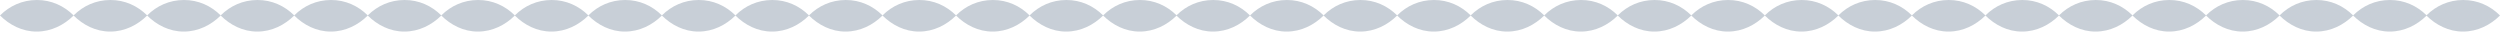
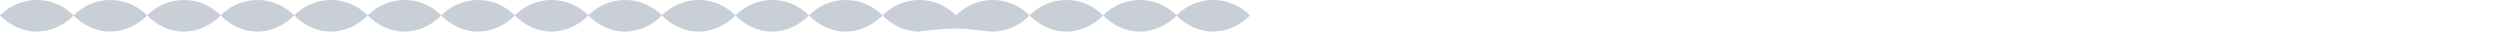
<svg xmlns="http://www.w3.org/2000/svg" width="2880" height="37" viewBox="0 0 2880 37" fill="none">
-   <path fill-rule="evenodd" clip-rule="evenodd" d="M1524.79 17.745C1513.77 6.76 1499.09 -0.042 1482.41 0C1465.7 0.043 1451.1 6.722 1440 17.818C1450.81 28.626 1465.67 36.466 1482.32 36.366C1498.94 36.381 1513.96 28.716 1524.79 17.892C1535.59 28.662 1550.42 36.466 1567.04 36.366C1583.65 36.381 1598.68 28.716 1609.5 17.892C1620.3 28.662 1635.14 36.466 1651.75 36.366C1668.37 36.381 1683.39 28.716 1694.22 17.892C1705.02 28.662 1719.85 36.466 1736.47 36.366C1753.08 36.381 1768.1 28.716 1778.93 17.892C1789.73 28.662 1804.57 36.466 1821.18 36.366C1837.79 36.381 1852.82 28.716 1863.65 17.892C1874.45 28.662 1889.28 36.466 1905.89 36.366C1922.51 36.381 1937.53 28.716 1948.36 17.892C1959.16 28.662 1973.99 36.466 1990.61 36.366C2007.22 36.381 2022.25 28.716 2033.08 17.892C2043.88 28.662 2058.71 36.466 2075.32 36.366C2091.94 36.381 2106.96 28.716 2117.79 17.892C2128.59 28.662 2143.42 36.466 2160.04 36.366C2176.65 36.381 2191.68 28.716 2202.5 17.892C2213.31 28.662 2228.14 36.466 2244.75 36.366C2261.37 36.381 2276.39 28.716 2287.22 17.892C2298.02 28.662 2312.85 36.466 2329.47 36.366C2346.08 36.381 2361.11 28.716 2371.93 17.892C2382.74 28.662 2397.57 36.466 2414.18 36.366C2430.8 36.381 2445.82 28.716 2456.65 17.892C2467.45 28.662 2482.28 36.466 2498.9 36.366C2515.51 36.381 2530.54 28.716 2541.36 17.892C2552.16 28.662 2567 36.466 2583.61 36.366C2600.23 36.381 2615.25 28.716 2626.08 17.892C2636.88 28.662 2651.71 36.466 2668.33 36.366C2684.94 36.381 2699.96 28.716 2710.79 17.892C2721.59 28.662 2736.43 36.466 2753.04 36.366C2769.58 36.381 2784.54 28.785 2795.36 18.038C2806.15 28.732 2820.92 36.465 2837.46 36.366C2854.11 36.381 2869.17 28.681 2880 17.818C2868.97 6.79 2854.26 -0.042 2837.55 0C2820.95 0.042 2806.43 6.634 2795.36 17.599C2784.36 6.7 2769.73 -0.042 2753.13 0C2736.46 0.043 2721.88 6.693 2710.79 17.745C2699.77 6.76 2685.09 -0.042 2668.42 0C2651.74 0.043 2637.16 6.693 2626.08 17.745C2615.06 6.76 2600.38 -0.042 2583.7 0C2567.03 0.043 2552.45 6.693 2541.36 17.745C2530.34 6.76 2515.66 -0.042 2498.99 0C2482.31 0.043 2467.74 6.693 2456.65 17.745C2445.63 6.76 2430.95 -0.042 2414.27 0C2397.6 0.043 2383.02 6.693 2371.93 17.745C2360.91 6.76 2346.23 -0.042 2329.56 0C2312.88 0.043 2298.31 6.693 2287.22 17.745C2276.2 6.76 2261.52 -0.042 2244.84 0C2228.17 0.043 2213.59 6.693 2202.5 17.745C2191.48 6.76 2176.8 -0.042 2160.13 0C2143.45 0.043 2128.88 6.693 2117.79 17.745C2106.77 6.76 2092.09 -0.042 2075.42 0C2058.74 0.043 2044.16 6.693 2033.08 17.745C2022.06 6.76 2007.37 -0.042 1990.7 0C1974.02 0.043 1959.45 6.693 1948.36 17.745C1937.34 6.76 1922.66 -0.042 1905.99 0C1889.31 0.043 1874.73 6.693 1863.65 17.745C1852.63 6.76 1837.94 -0.042 1821.27 0C1804.6 0.043 1790.02 6.693 1778.93 17.745C1767.91 6.76 1753.23 -0.042 1736.56 0C1719.88 0.043 1705.3 6.693 1694.22 17.745C1683.2 6.76 1668.52 -0.042 1651.84 0C1635.17 0.043 1620.59 6.693 1609.5 17.745C1598.48 6.76 1583.8 -0.042 1567.13 0C1550.45 0.043 1535.88 6.693 1524.79 17.745Z" fill="#C8CFD7" />
-   <path fill-rule="evenodd" clip-rule="evenodd" d="M84.788 17.745C73.768 6.76 59.086 -0.042 42.414 0C25.7 0.043 11.096 6.722 0 17.818C10.808 28.626 25.67 36.466 42.322 36.366C58.937 36.381 73.96 28.716 84.788 17.892C95.59 28.662 110.422 36.466 127.037 36.366C143.651 36.381 158.675 28.716 169.503 17.892C180.304 28.662 195.137 36.466 211.751 36.366C228.366 36.381 243.39 28.716 254.217 17.892C265.019 28.662 279.851 36.466 296.466 36.366C313.08 36.381 328.104 28.716 338.932 17.892C349.733 28.662 364.566 36.466 381.18 36.366C397.795 36.381 412.819 28.716 423.646 17.892C434.448 28.662 449.28 36.466 465.895 36.366C482.509 36.381 497.533 28.716 508.361 17.892C519.163 28.662 533.995 36.466 550.61 36.366C567.224 36.381 582.248 28.716 593.075 17.892C603.877 28.662 618.709 36.466 635.324 36.366C651.939 36.381 666.962 28.716 677.79 17.892C688.592 28.662 703.424 36.466 720.039 36.366C736.653 36.381 751.677 28.716 762.504 17.892C773.306 28.662 788.138 36.466 804.753 36.366C821.368 36.381 836.391 28.716 847.219 17.892C858.021 28.662 872.853 36.466 889.468 36.366C906.082 36.381 921.106 28.716 931.934 17.892C942.735 28.662 957.568 36.466 974.182 36.366C990.797 36.381 1005.82 28.716 1016.65 17.892C1027.45 28.662 1042.28 36.466 1058.9 36.366C1075.51 36.381 1090.54 28.716 1101.36 17.892C1112.16 28.662 1127 36.466 1143.61 36.366C1160.23 36.381 1175.25 28.716 1186.08 17.892C1196.88 28.662 1211.71 36.466 1228.33 36.366C1244.94 36.381 1259.96 28.716 1270.79 17.892C1281.59 28.662 1296.43 36.466 1313.04 36.366C1329.58 36.381 1344.54 28.785 1355.36 18.038C1366.15 28.732 1380.92 36.465 1397.46 36.366C1414.11 36.381 1429.17 28.681 1440 17.818C1428.97 6.79 1414.26 -0.042 1397.55 0C1380.95 0.042 1366.43 6.634 1355.36 17.599C1344.36 6.7 1329.73 -0.042 1313.13 0C1296.46 0.043 1281.88 6.693 1270.79 17.745C1259.77 6.76 1245.09 -0.042 1228.42 0C1211.74 0.043 1197.16 6.693 1186.08 17.745C1175.06 6.76 1160.38 -0.042 1143.7 0C1127.03 0.043 1112.45 6.693 1101.36 17.745C1090.34 6.76 1075.66 -0.042 1058.99 0C1042.31 0.043 1027.74 6.693 1016.65 17.745C1005.63 6.76 990.946 -0.042 974.274 0C957.597 0.043 943.021 6.693 931.933 17.745C920.914 6.76 906.232 -0.042 889.559 0C872.882 0.043 858.306 6.693 847.219 17.745C836.199 6.76 821.517 -0.042 804.845 0C788.168 0.043 773.592 6.693 762.504 17.745C751.485 6.76 736.803 -0.042 720.13 0C703.453 0.043 688.877 6.693 677.79 17.745C666.77 6.76 652.088 -0.042 635.416 0C618.739 0.043 604.163 6.693 593.075 17.745C582.055 6.76 567.374 -0.042 550.701 0C534.024 0.043 519.448 6.693 508.361 17.745C497.341 6.76 482.659 -0.042 465.986 0C449.31 0.043 434.733 6.693 423.646 17.745C412.626 6.76 397.944 -0.042 381.272 0C364.595 0.043 350.019 6.693 338.932 17.745C327.912 6.76 313.23 -0.042 296.557 0C279.881 0.043 265.304 6.693 254.217 17.745C243.197 6.76 228.515 -0.042 211.843 0C195.166 0.043 180.59 6.693 169.503 17.745C158.483 6.76 143.801 -0.042 127.128 0C110.451 0.043 95.875 6.693 84.788 17.745Z" fill="#C8CFD7" />
+   <path fill-rule="evenodd" clip-rule="evenodd" d="M84.788 17.745C73.768 6.76 59.086 -0.042 42.414 0C25.7 0.043 11.096 6.722 0 17.818C10.808 28.626 25.67 36.466 42.322 36.366C58.937 36.381 73.96 28.716 84.788 17.892C95.59 28.662 110.422 36.466 127.037 36.366C143.651 36.381 158.675 28.716 169.503 17.892C180.304 28.662 195.137 36.466 211.751 36.366C228.366 36.381 243.39 28.716 254.217 17.892C265.019 28.662 279.851 36.466 296.466 36.366C313.08 36.381 328.104 28.716 338.932 17.892C349.733 28.662 364.566 36.466 381.18 36.366C397.795 36.381 412.819 28.716 423.646 17.892C434.448 28.662 449.28 36.466 465.895 36.366C482.509 36.381 497.533 28.716 508.361 17.892C519.163 28.662 533.995 36.466 550.61 36.366C567.224 36.381 582.248 28.716 593.075 17.892C603.877 28.662 618.709 36.466 635.324 36.366C651.939 36.381 666.962 28.716 677.79 17.892C688.592 28.662 703.424 36.466 720.039 36.366C736.653 36.381 751.677 28.716 762.504 17.892C773.306 28.662 788.138 36.466 804.753 36.366C821.368 36.381 836.391 28.716 847.219 17.892C858.021 28.662 872.853 36.466 889.468 36.366C906.082 36.381 921.106 28.716 931.934 17.892C942.735 28.662 957.568 36.466 974.182 36.366C990.797 36.381 1005.82 28.716 1016.65 17.892C1027.45 28.662 1042.28 36.466 1058.9 36.366C1112.16 28.662 1127 36.466 1143.61 36.366C1160.23 36.381 1175.25 28.716 1186.08 17.892C1196.88 28.662 1211.71 36.466 1228.33 36.366C1244.94 36.381 1259.96 28.716 1270.79 17.892C1281.59 28.662 1296.43 36.466 1313.04 36.366C1329.58 36.381 1344.54 28.785 1355.36 18.038C1366.15 28.732 1380.92 36.465 1397.46 36.366C1414.11 36.381 1429.17 28.681 1440 17.818C1428.97 6.79 1414.26 -0.042 1397.55 0C1380.95 0.042 1366.43 6.634 1355.36 17.599C1344.36 6.7 1329.73 -0.042 1313.13 0C1296.46 0.043 1281.88 6.693 1270.79 17.745C1259.77 6.76 1245.09 -0.042 1228.42 0C1211.74 0.043 1197.16 6.693 1186.08 17.745C1175.06 6.76 1160.38 -0.042 1143.7 0C1127.03 0.043 1112.45 6.693 1101.36 17.745C1090.34 6.76 1075.66 -0.042 1058.99 0C1042.31 0.043 1027.74 6.693 1016.65 17.745C1005.63 6.76 990.946 -0.042 974.274 0C957.597 0.043 943.021 6.693 931.933 17.745C920.914 6.76 906.232 -0.042 889.559 0C872.882 0.043 858.306 6.693 847.219 17.745C836.199 6.76 821.517 -0.042 804.845 0C788.168 0.043 773.592 6.693 762.504 17.745C751.485 6.76 736.803 -0.042 720.13 0C703.453 0.043 688.877 6.693 677.79 17.745C666.77 6.76 652.088 -0.042 635.416 0C618.739 0.043 604.163 6.693 593.075 17.745C582.055 6.76 567.374 -0.042 550.701 0C534.024 0.043 519.448 6.693 508.361 17.745C497.341 6.76 482.659 -0.042 465.986 0C449.31 0.043 434.733 6.693 423.646 17.745C412.626 6.76 397.944 -0.042 381.272 0C364.595 0.043 350.019 6.693 338.932 17.745C327.912 6.76 313.23 -0.042 296.557 0C279.881 0.043 265.304 6.693 254.217 17.745C243.197 6.76 228.515 -0.042 211.843 0C195.166 0.043 180.59 6.693 169.503 17.745C158.483 6.76 143.801 -0.042 127.128 0C110.451 0.043 95.875 6.693 84.788 17.745Z" fill="#C8CFD7" />
</svg>